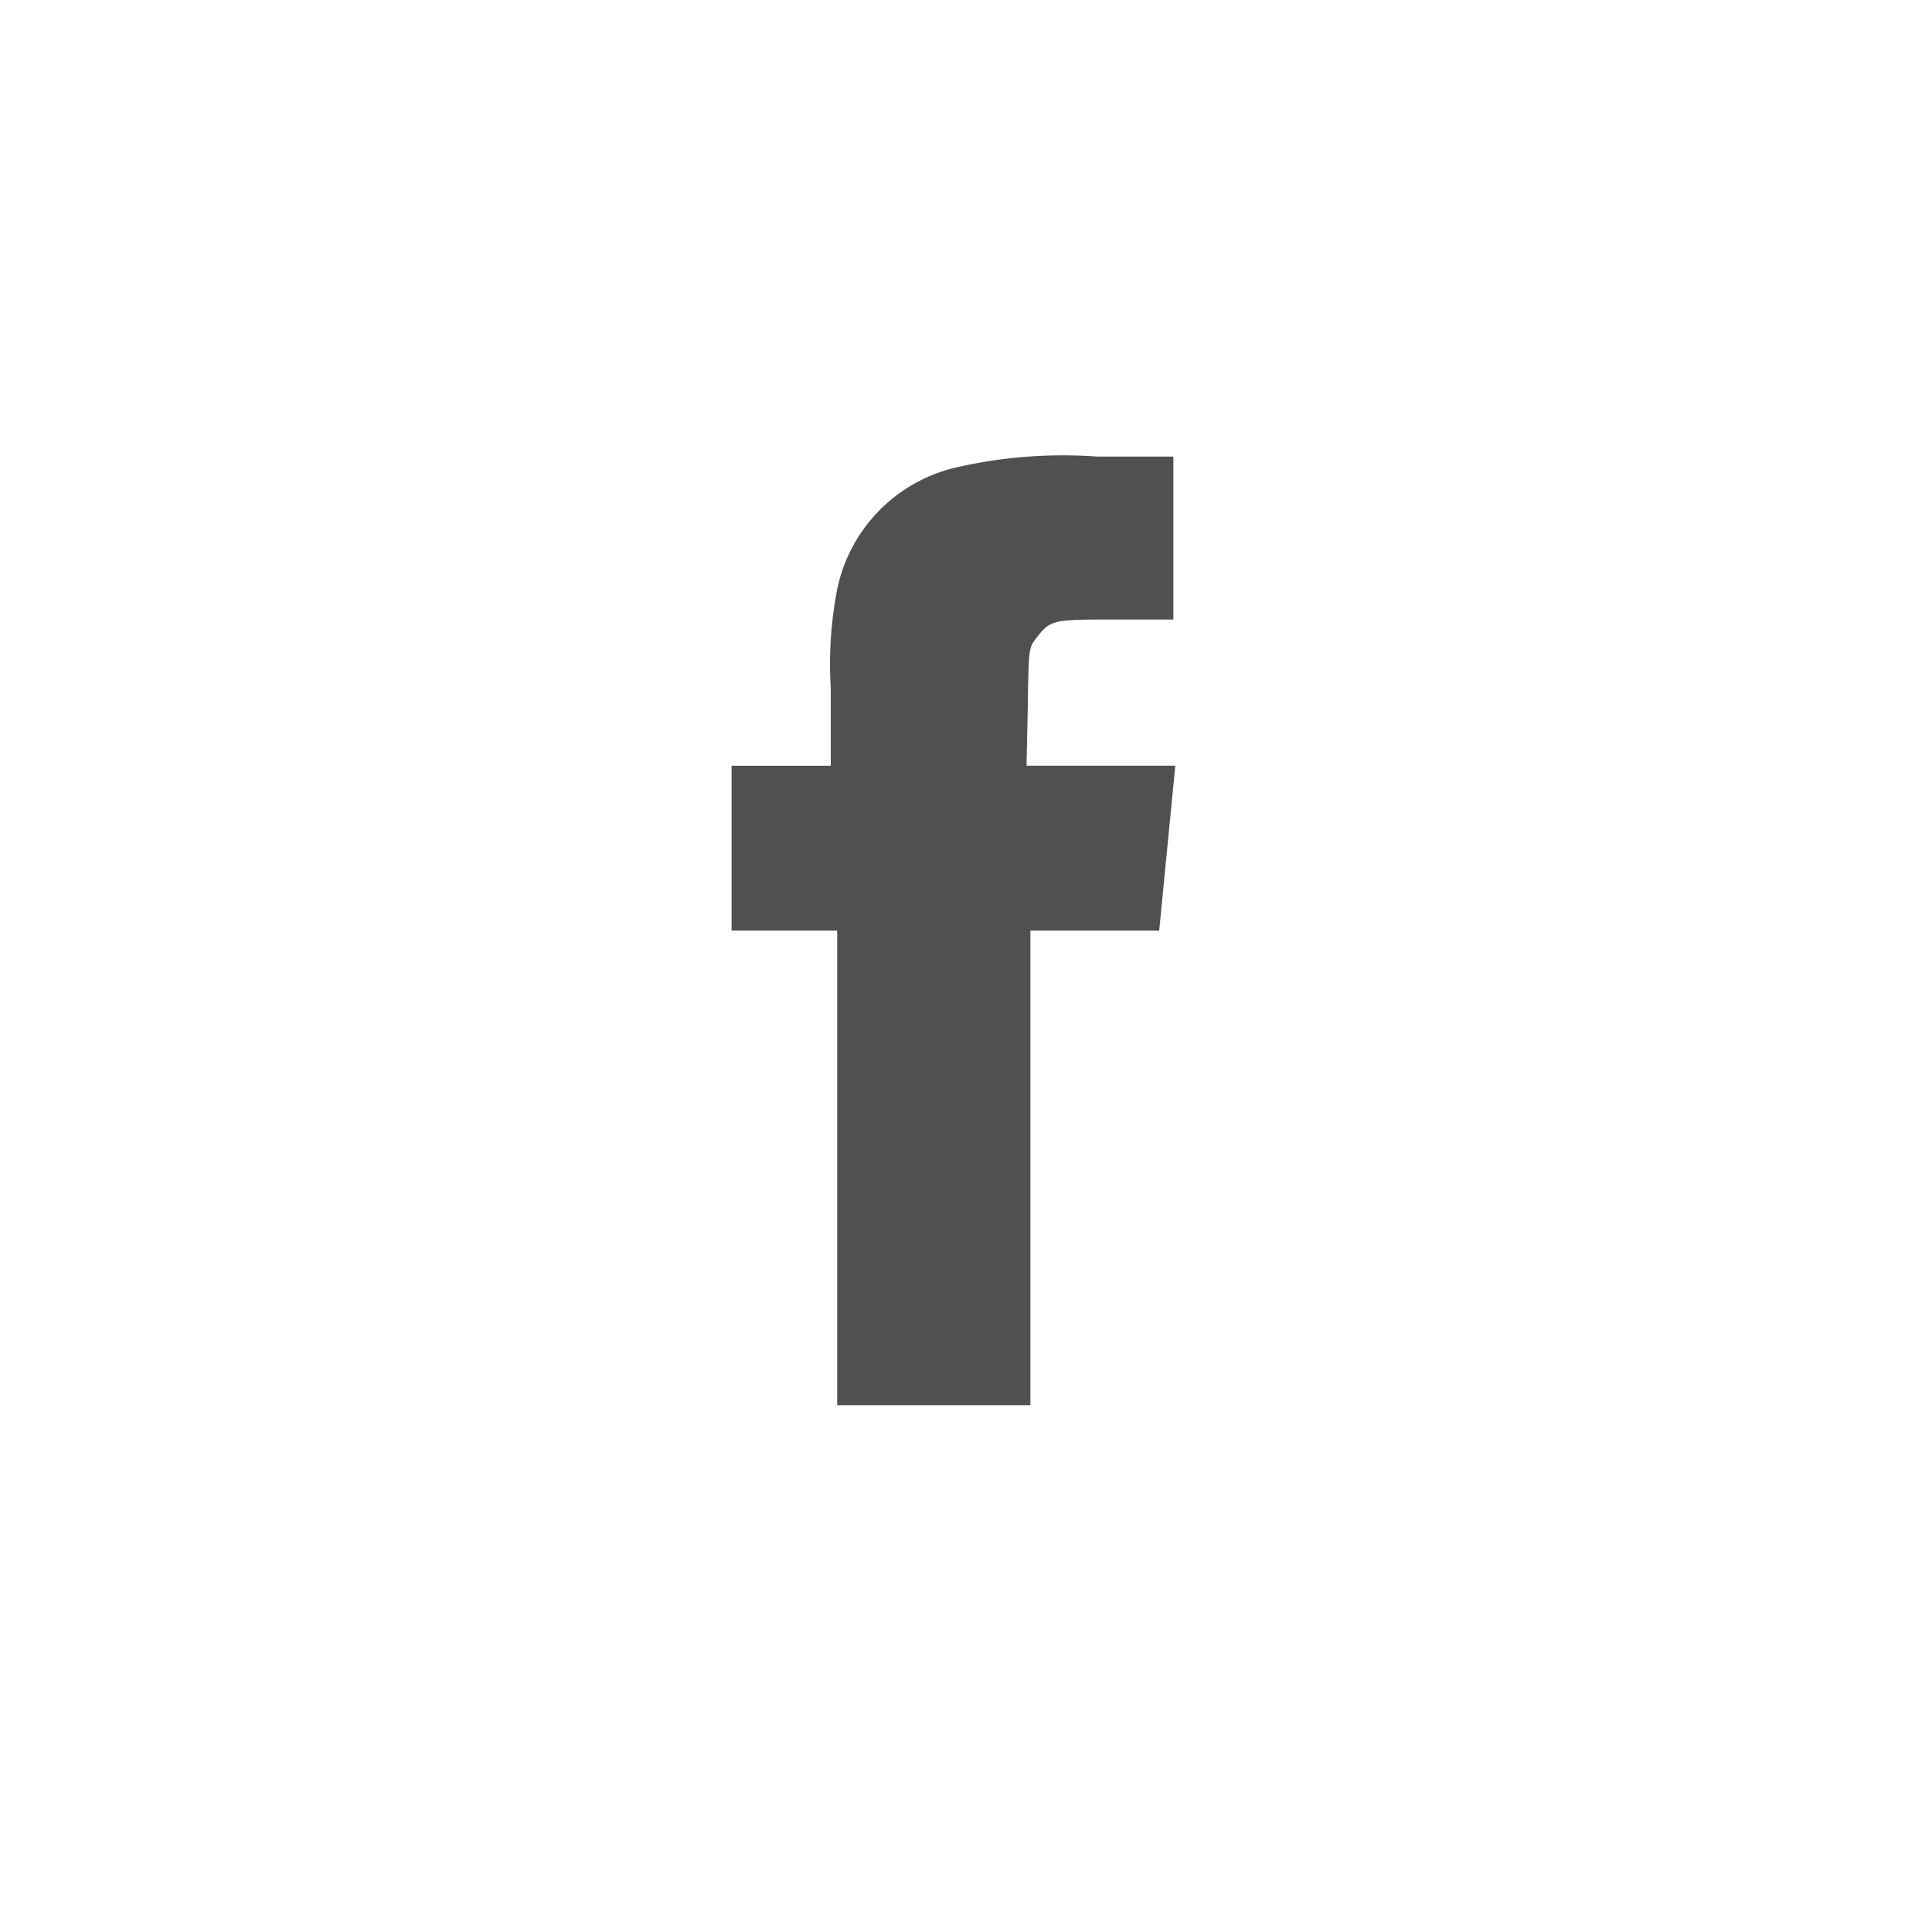
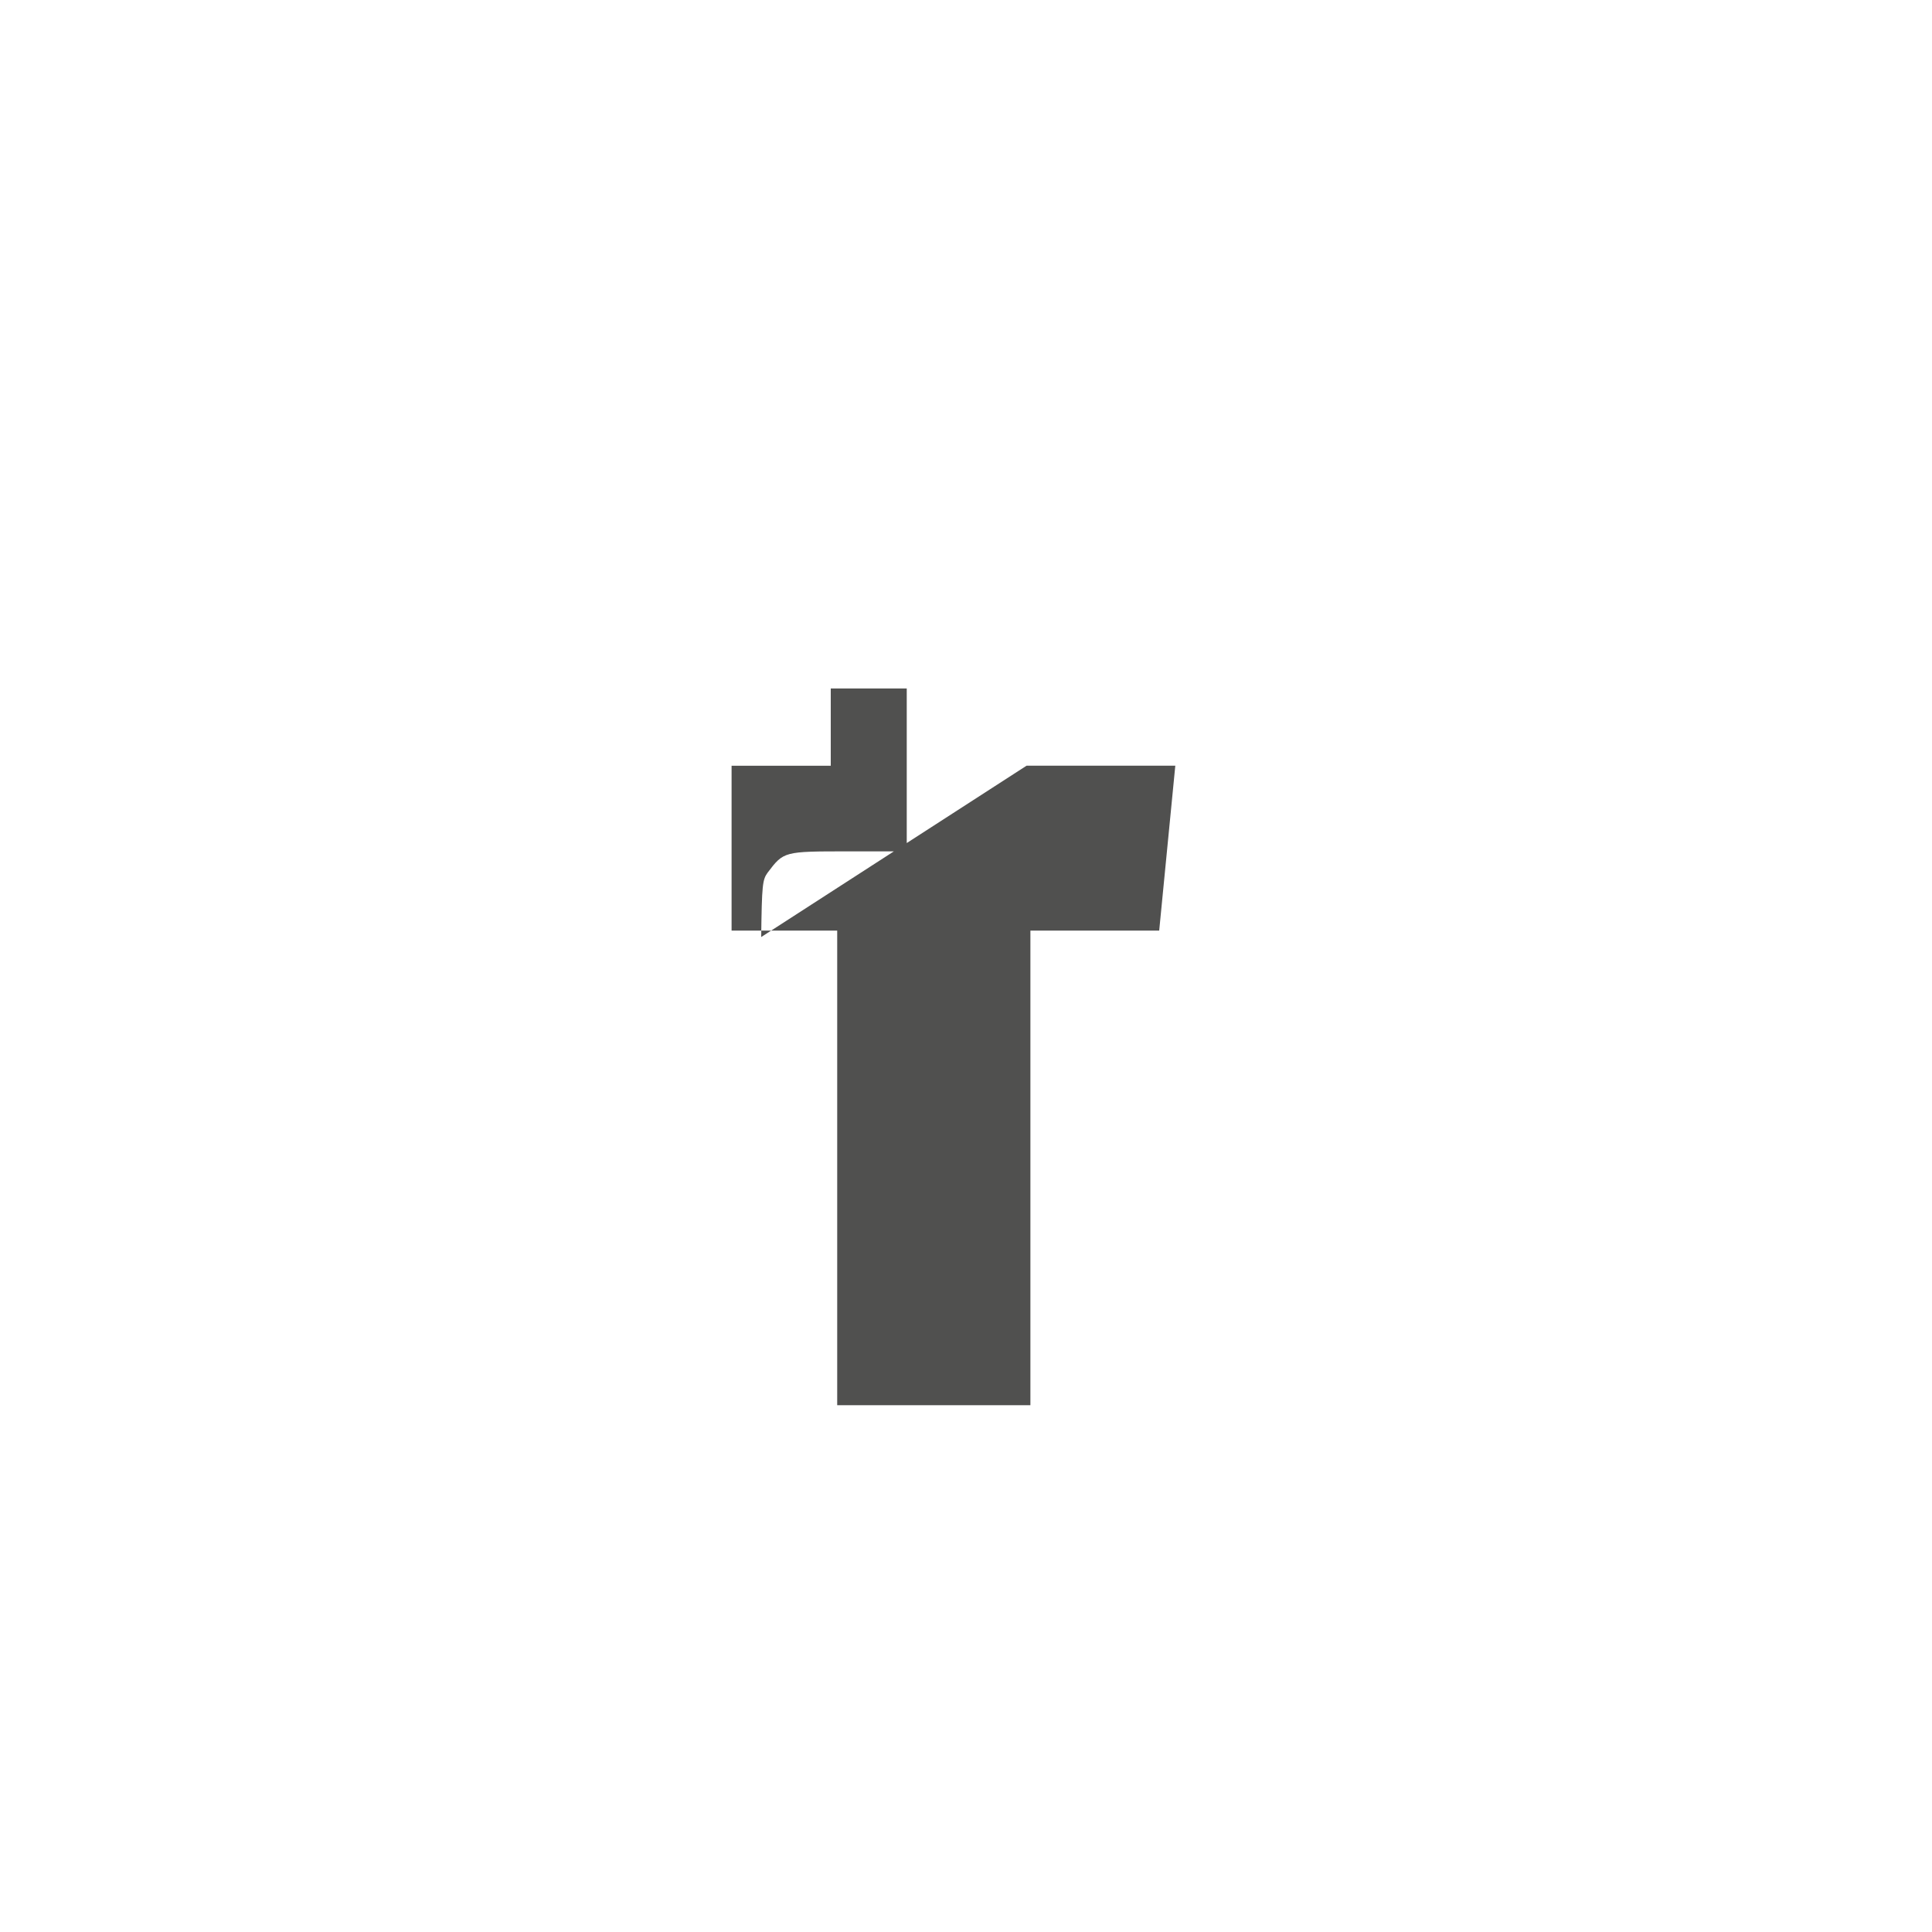
<svg xmlns="http://www.w3.org/2000/svg" data-name="Livello 1" width="30" height="30" viewBox="0 0 30 30">
  <title>facebook</title>
-   <path d="M15.94 11.89h2.31L18 14.45h-2v7.37h-3v-7.37h-1.64v-2.56h1.54v-1.2a6.13 6.13 0 0 1 .1-1.54 2.45 2.45 0 0 1 1.8-1.88 7.39 7.39 0 0 1 2.24-.18h1.18v2.53h-.91c-1 0-1 0-1.25.33-.08.11-.09.19-.1 1z" fill="#50504f" />
+   <path d="M15.94 11.89h2.31L18 14.45h-2v7.37h-3v-7.37h-1.64v-2.56h1.54v-1.2h1.18v2.53h-.91c-1 0-1 0-1.25.33-.08.11-.09.19-.1 1z" fill="#50504f" />
</svg>